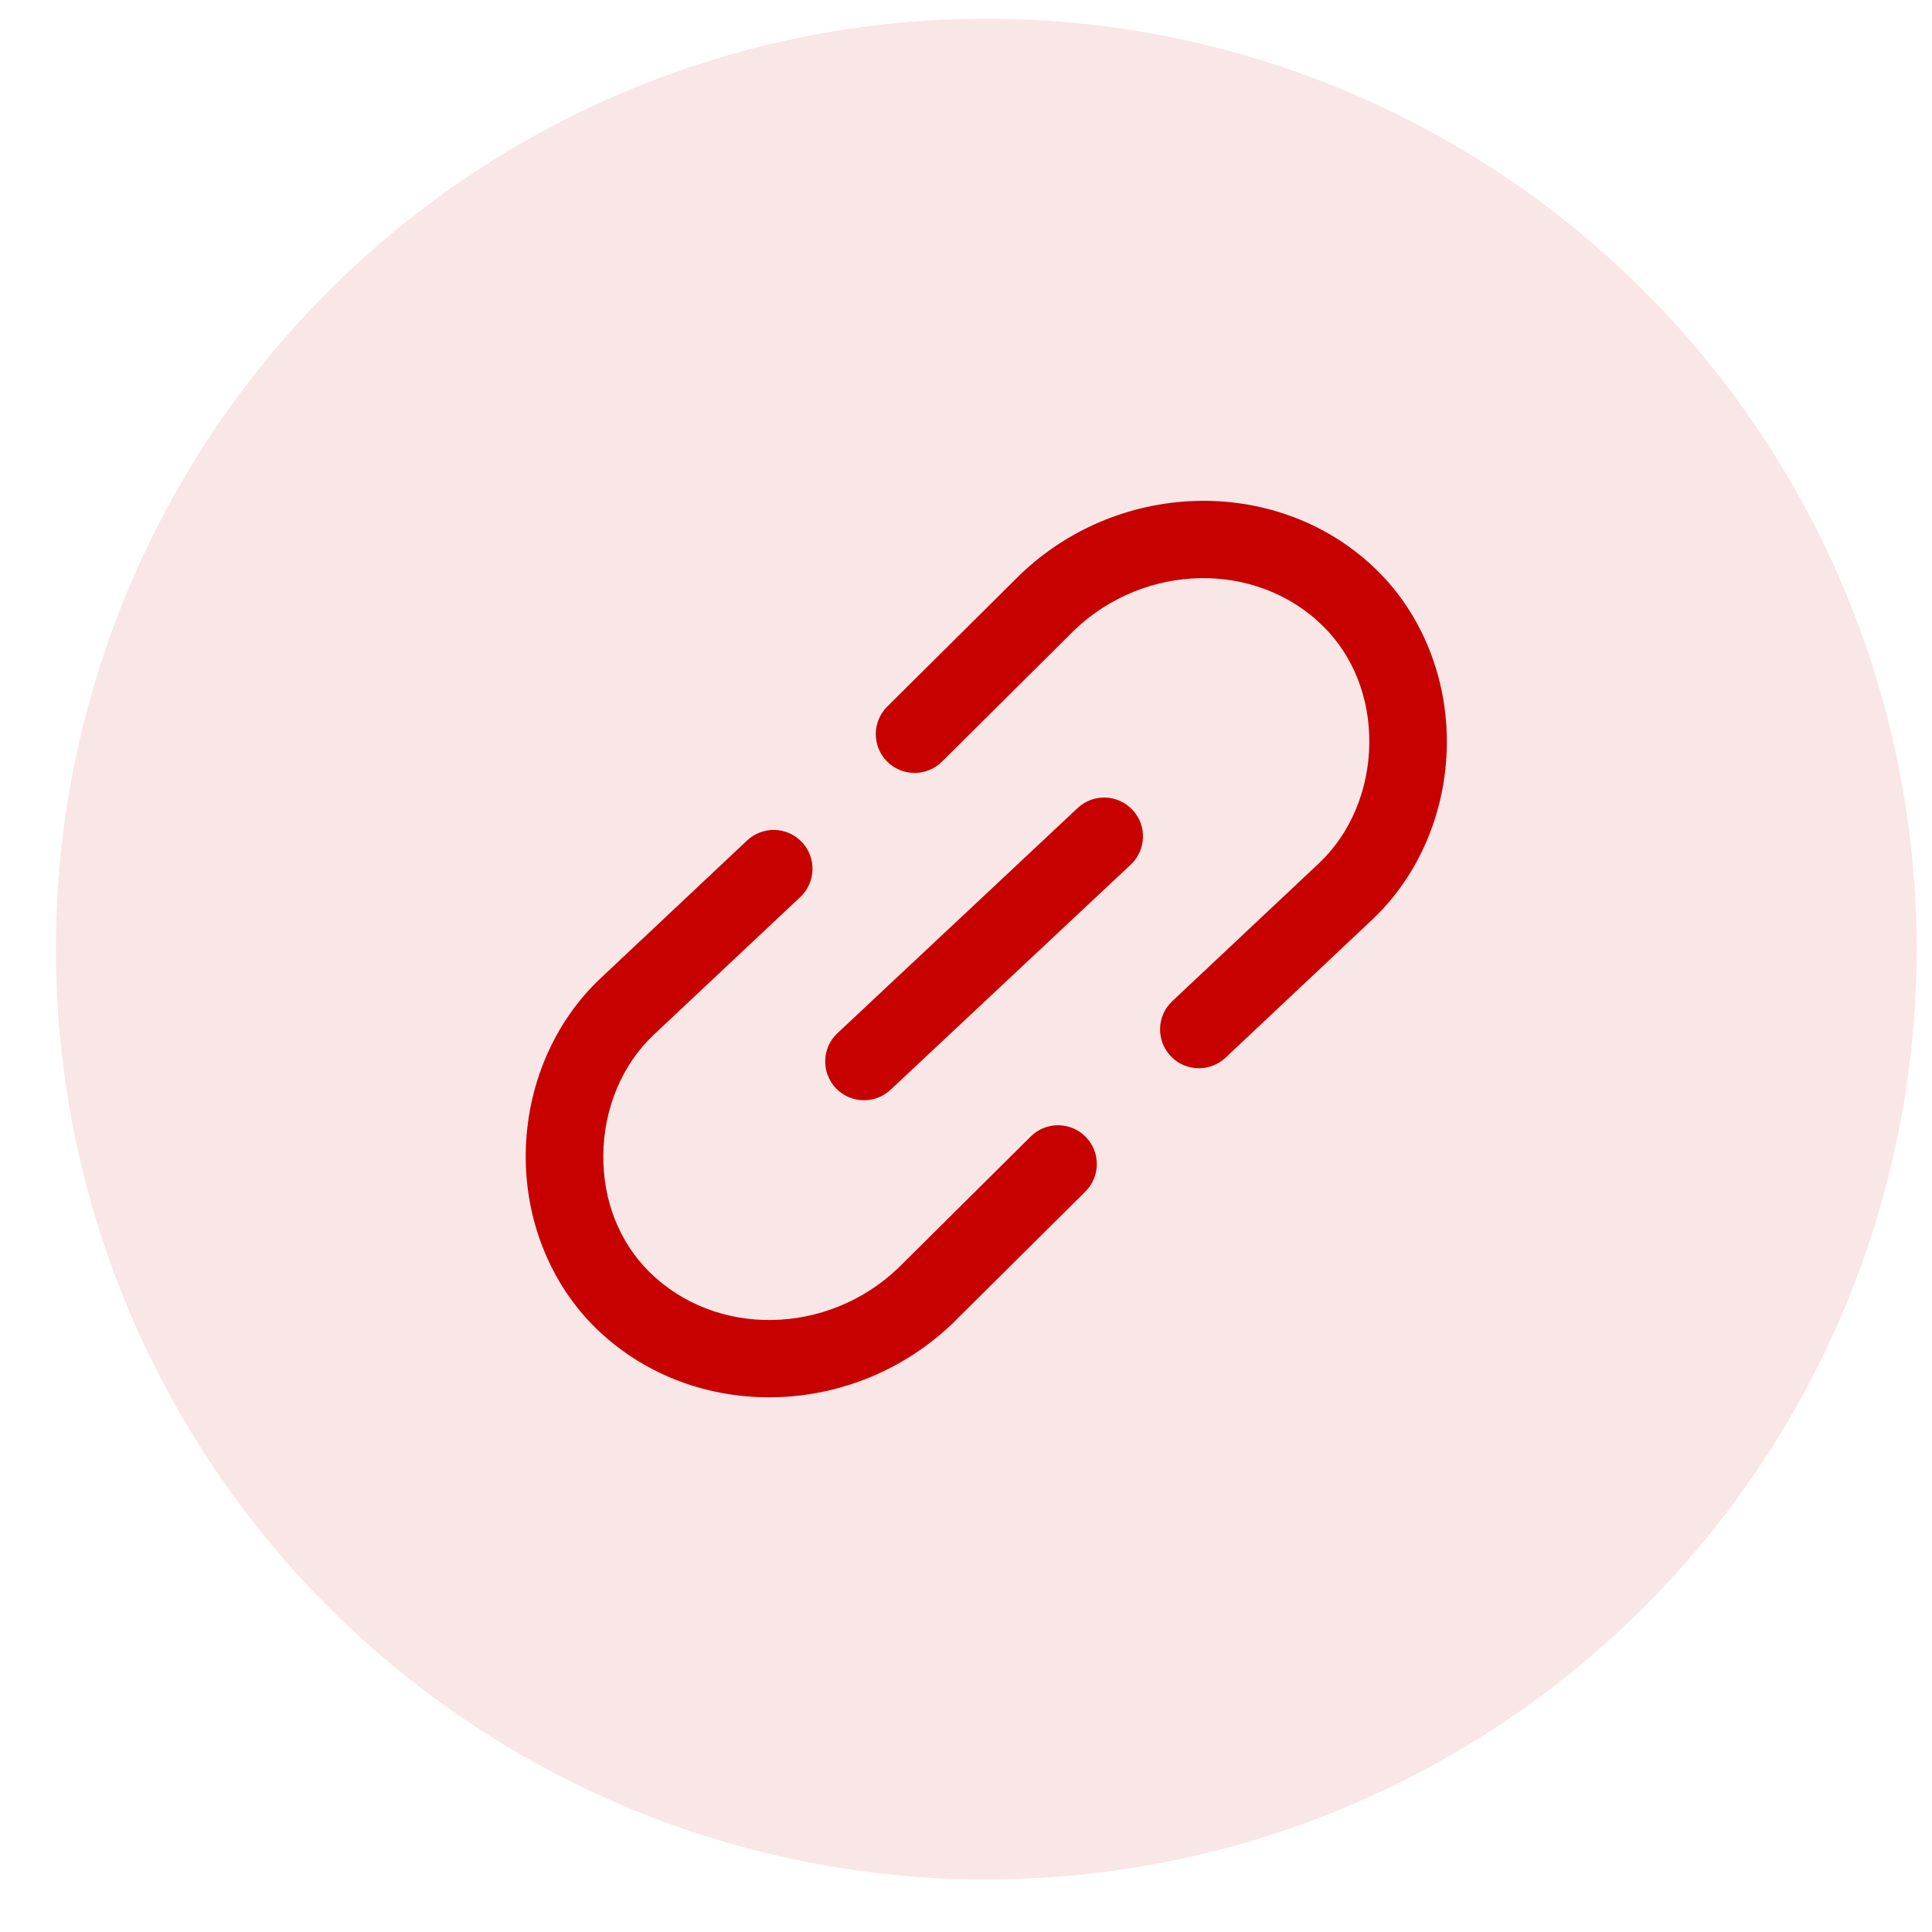
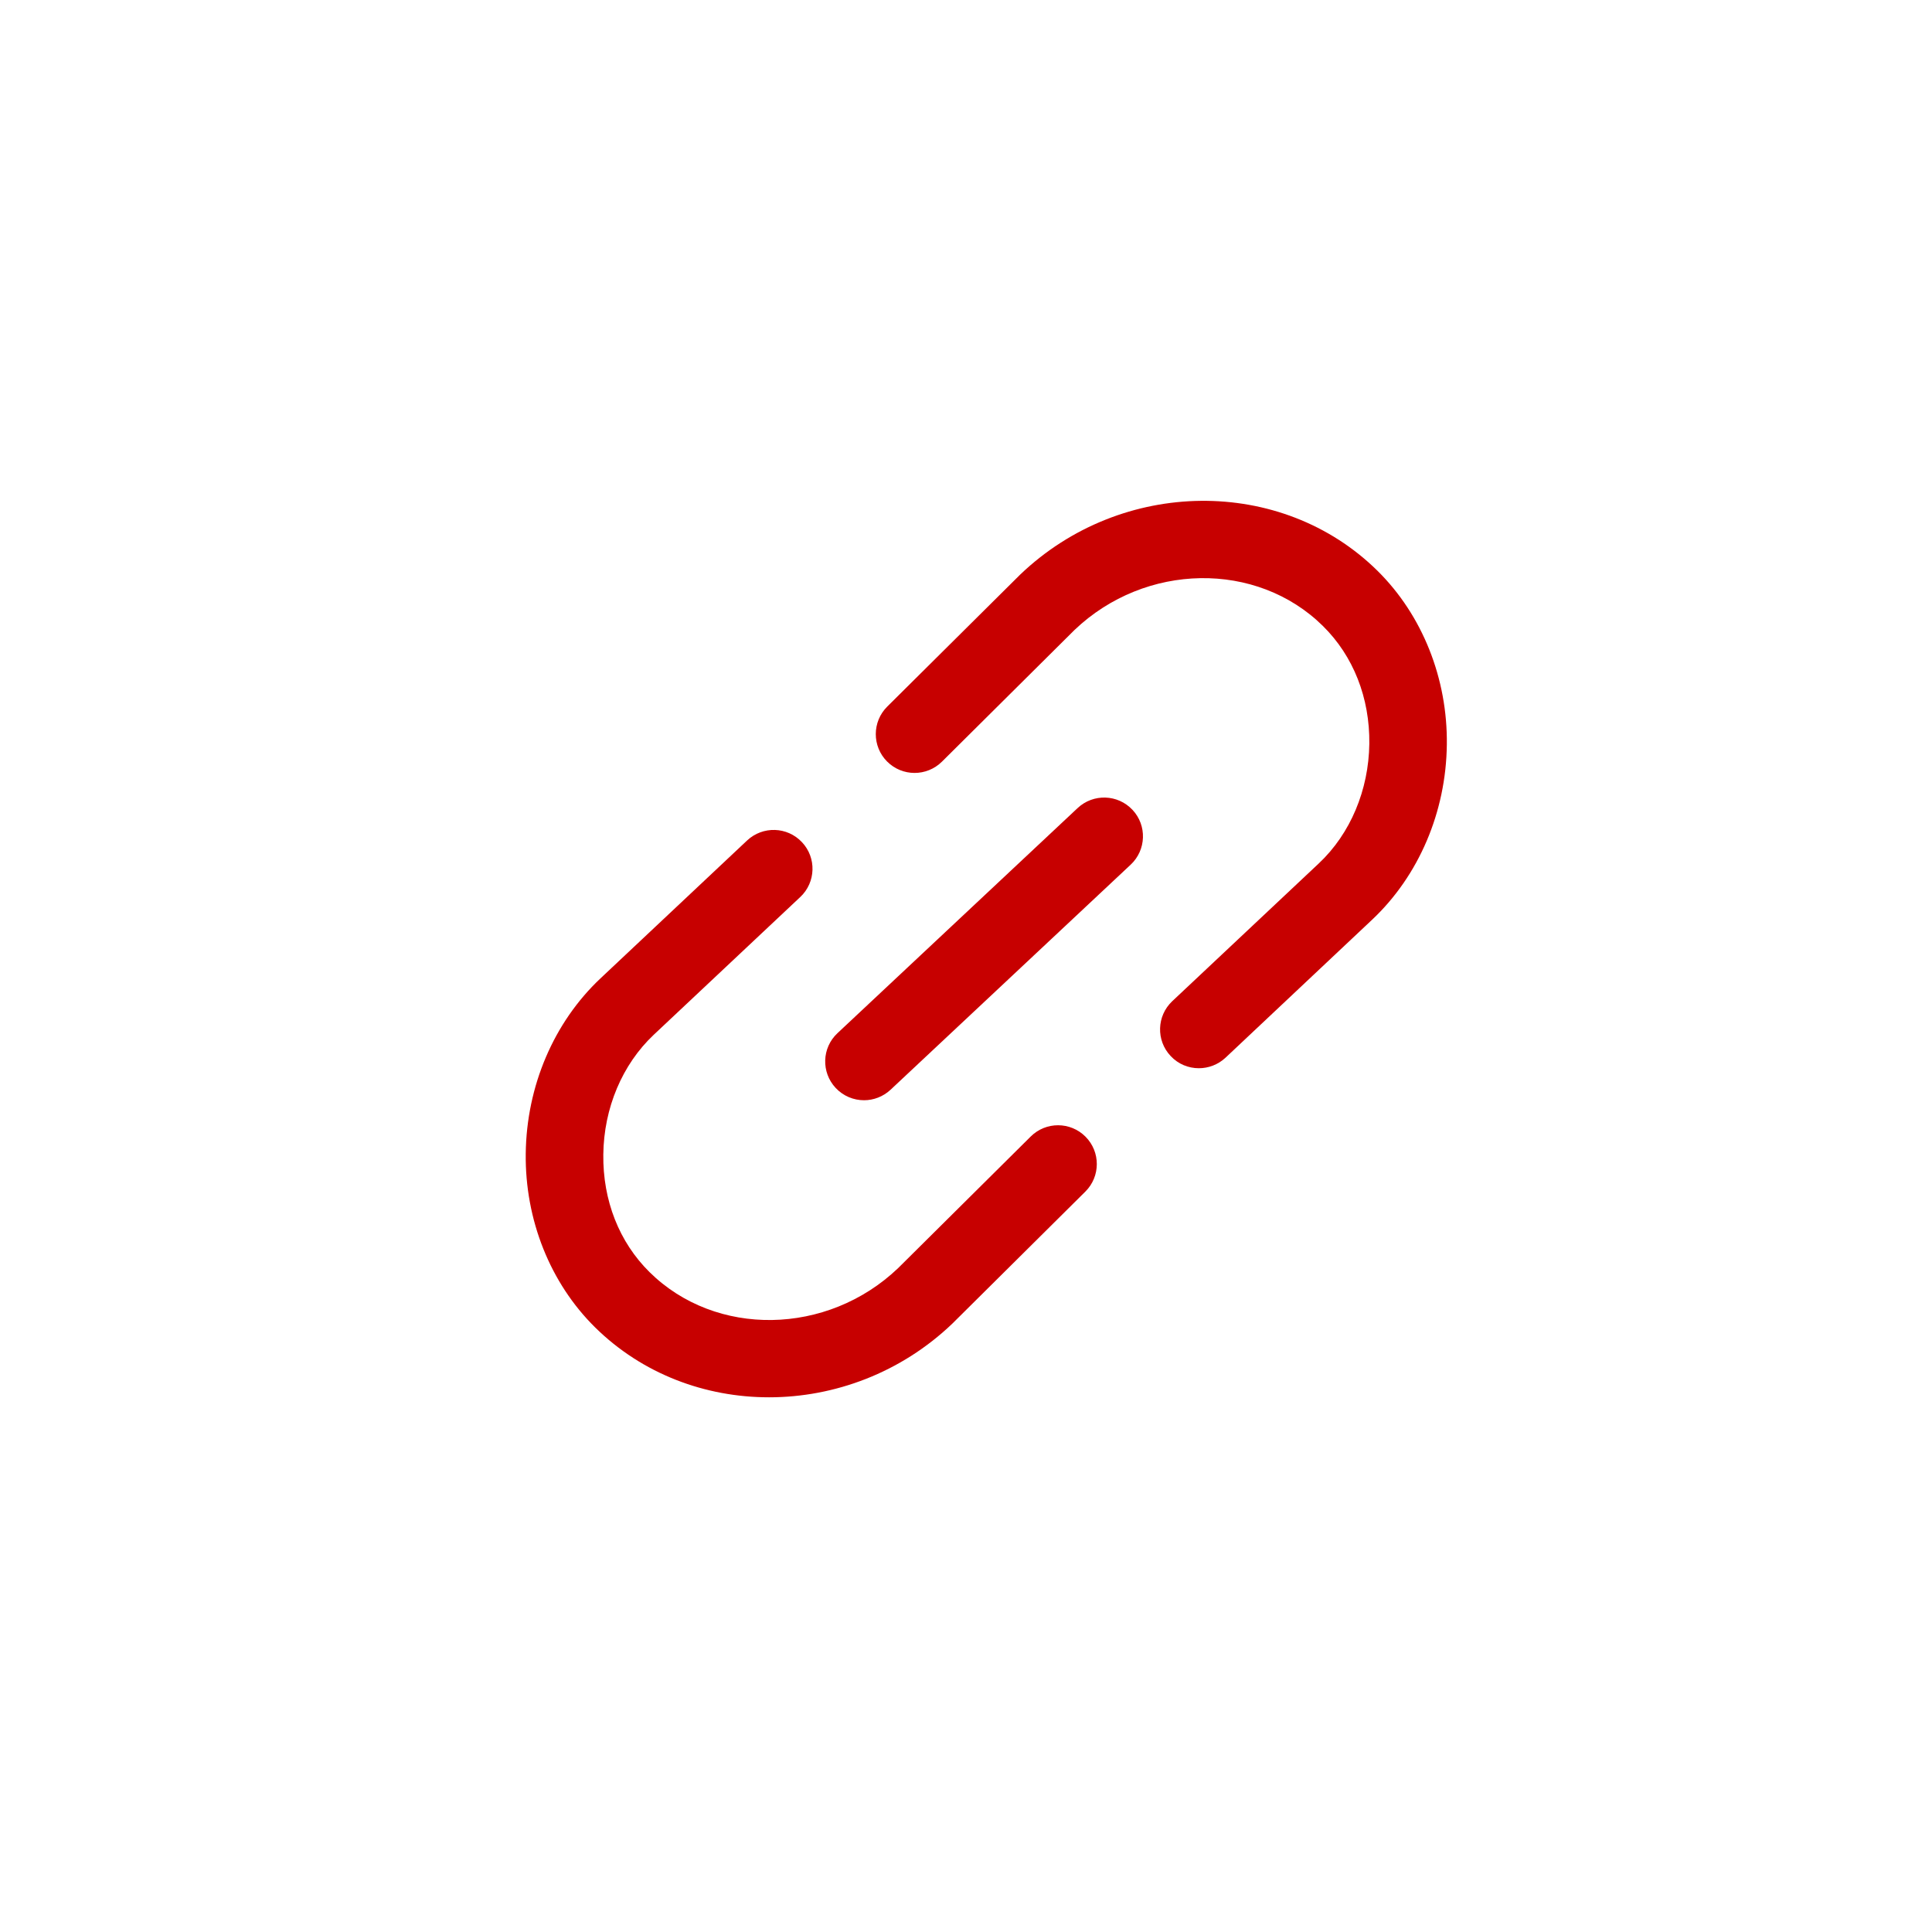
<svg xmlns="http://www.w3.org/2000/svg" width="33" height="33" viewBox="0 0 33 33" fill="none">
-   <circle opacity="0.1" cx="16.846" cy="16.211" r="15.891" fill="#C70000" />
  <path fill-rule="evenodd" clip-rule="evenodd" d="M18.407 13.802L14.305 17.647C14.037 17.897 14.024 18.316 14.274 18.583C14.404 18.722 14.581 18.793 14.758 18.793C14.92 18.793 15.083 18.733 15.211 18.614L19.313 14.769C19.58 14.519 19.594 14.099 19.344 13.833C19.093 13.565 18.674 13.552 18.407 13.802Z" fill="#C70000" />
  <path fill-rule="evenodd" clip-rule="evenodd" d="M23.529 9.75C21.892 8.134 19.16 8.158 17.428 9.812L15.155 12.069C14.895 12.327 14.894 12.747 15.151 13.006C15.41 13.267 15.829 13.267 16.089 13.01L18.353 10.761C19.562 9.607 21.466 9.576 22.597 10.693C23.117 11.206 23.398 11.92 23.389 12.703C23.379 13.495 23.065 14.241 22.528 14.746L20.023 17.101C19.757 17.352 19.744 17.771 19.995 18.037C20.125 18.177 20.301 18.246 20.477 18.246C20.64 18.246 20.803 18.187 20.932 18.067L23.435 15.711C24.234 14.96 24.7 13.869 24.713 12.718C24.727 11.589 24.295 10.507 23.529 9.75Z" fill="#C70000" />
  <path fill-rule="evenodd" clip-rule="evenodd" d="M17.605 19.413L15.34 21.661C14.131 22.815 12.226 22.846 11.095 21.729C10.576 21.217 10.295 20.503 10.305 19.72C10.314 18.927 10.628 18.183 11.165 17.676L13.67 15.321C13.936 15.071 13.949 14.651 13.698 14.385C13.447 14.118 13.029 14.105 12.761 14.356L10.257 16.711C9.459 17.462 8.993 18.553 8.98 19.704C8.966 20.834 9.398 21.916 10.164 22.672C10.972 23.469 12.046 23.867 13.136 23.867C14.253 23.867 15.388 23.448 16.265 22.61L18.539 20.353C18.798 20.095 18.8 19.676 18.542 19.416C18.284 19.156 17.864 19.155 17.605 19.413Z" fill="#C70000" />
</svg>